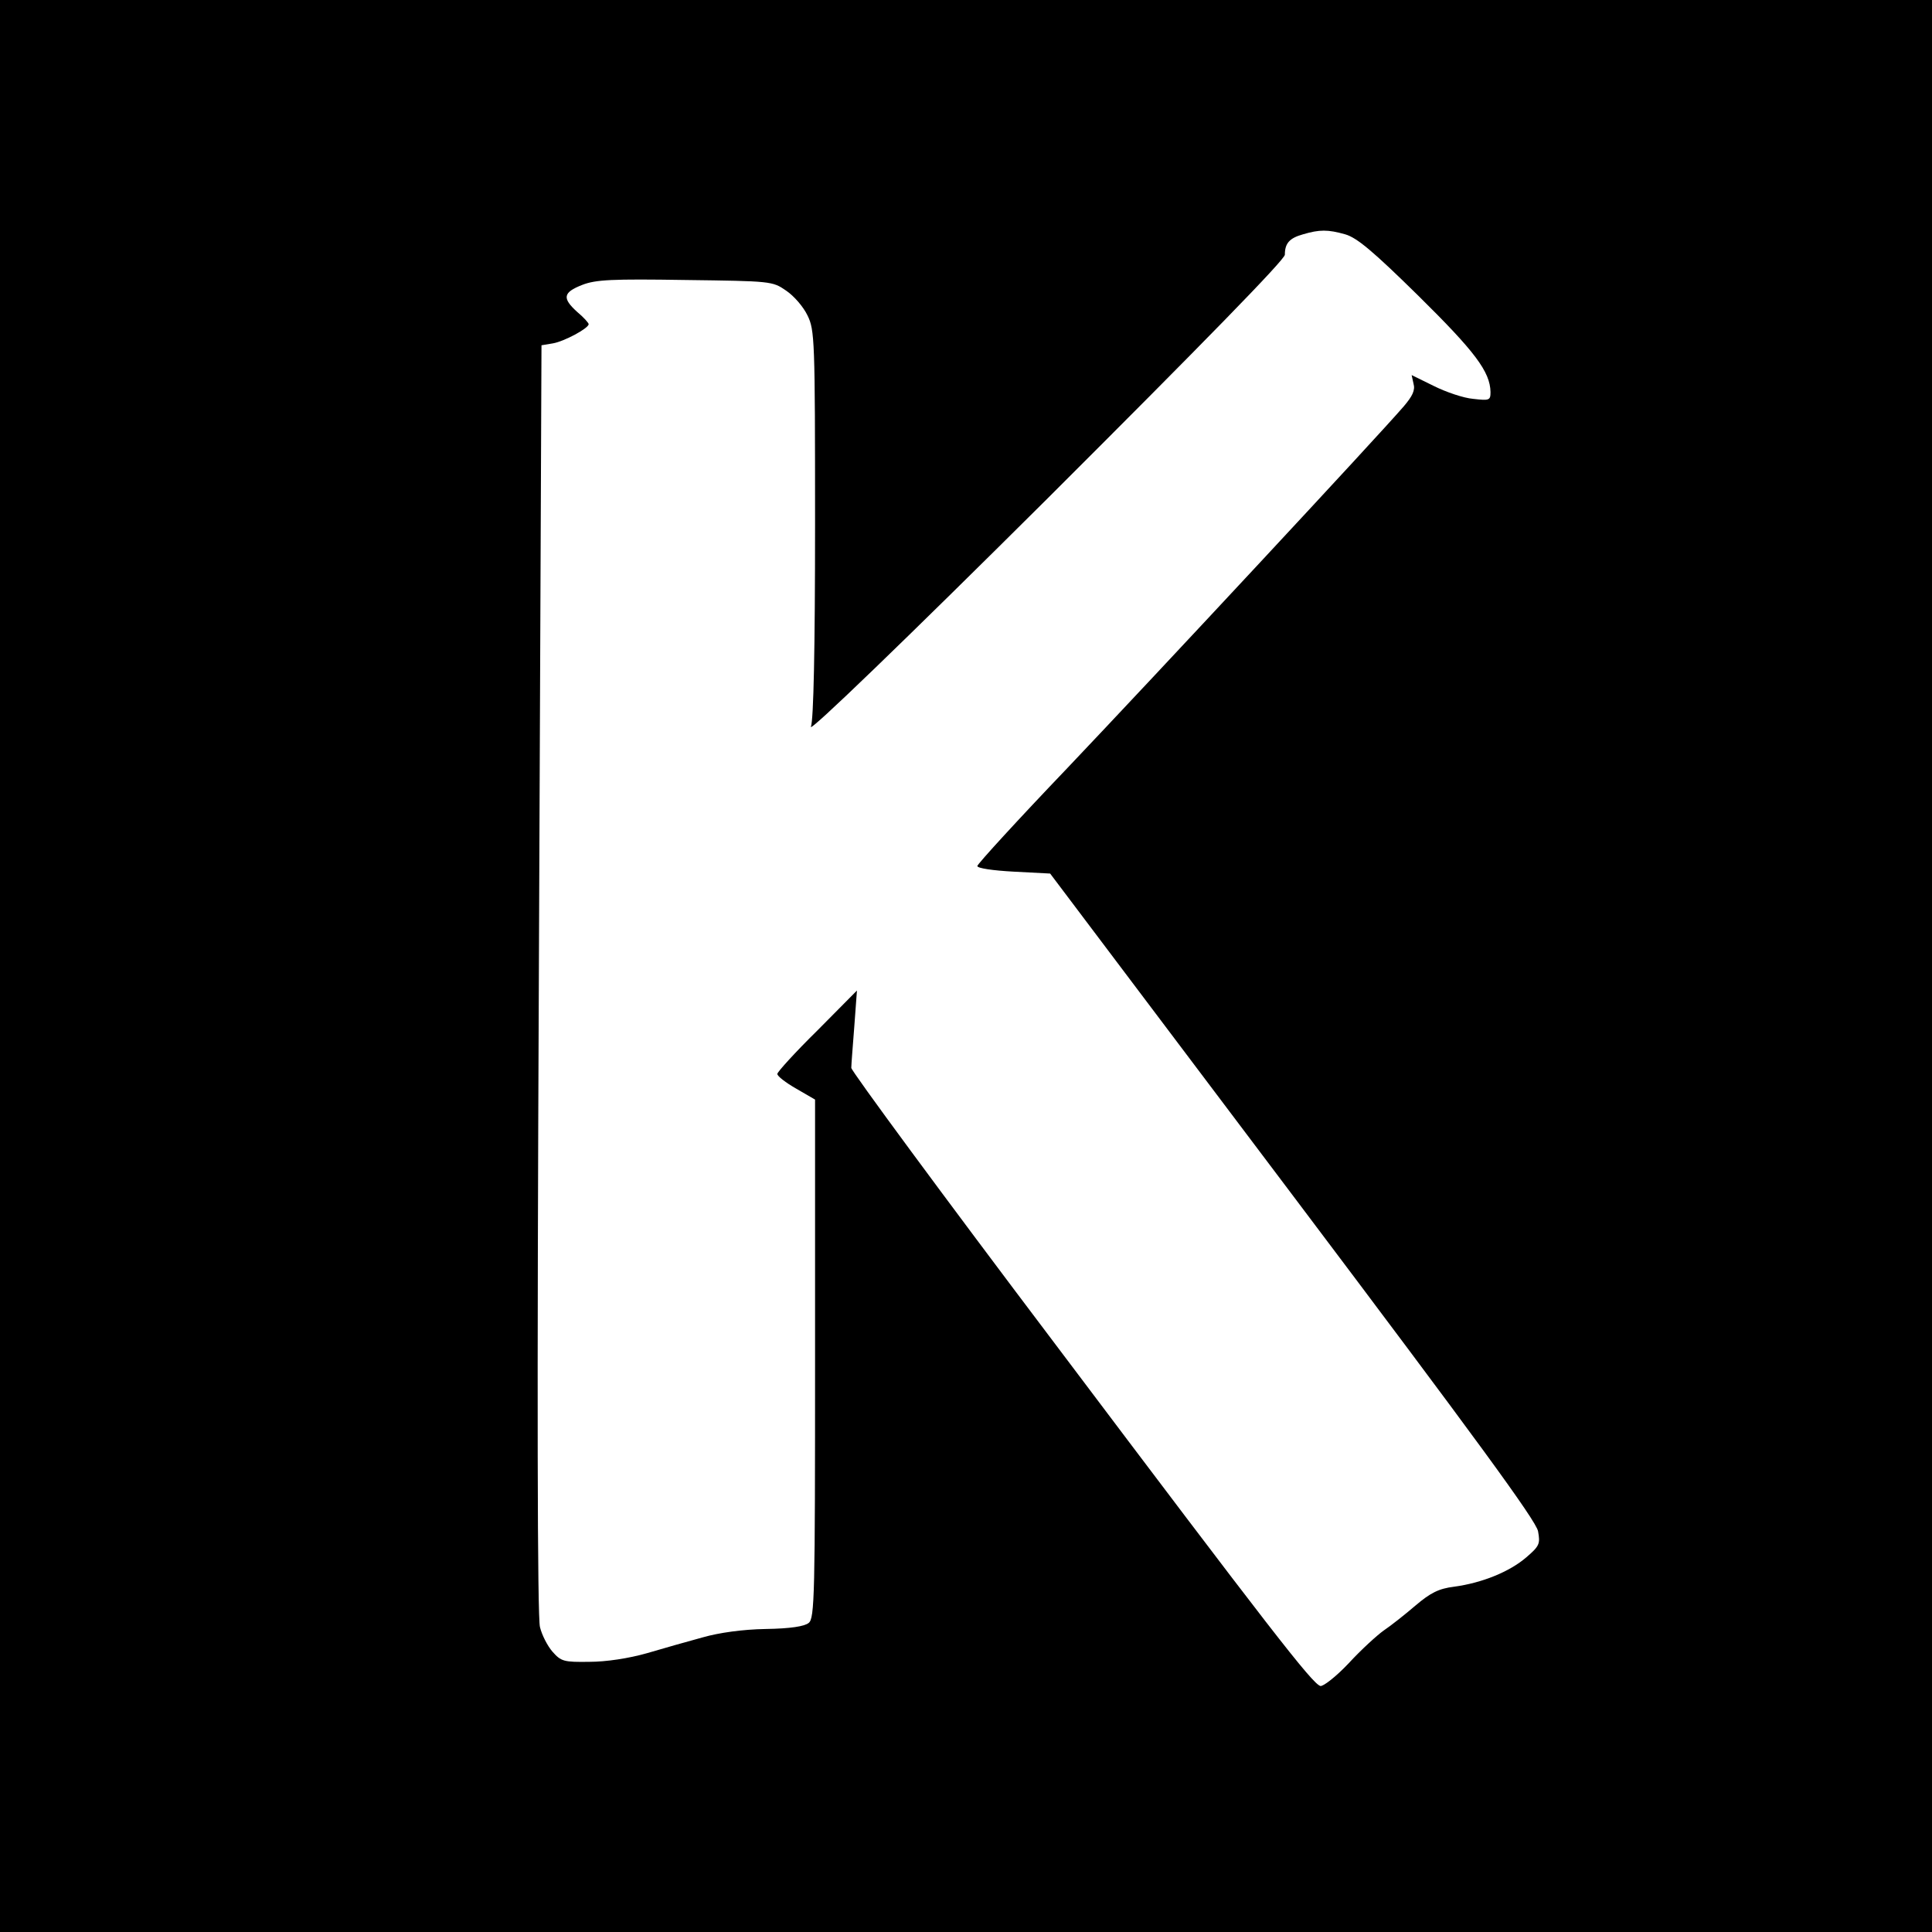
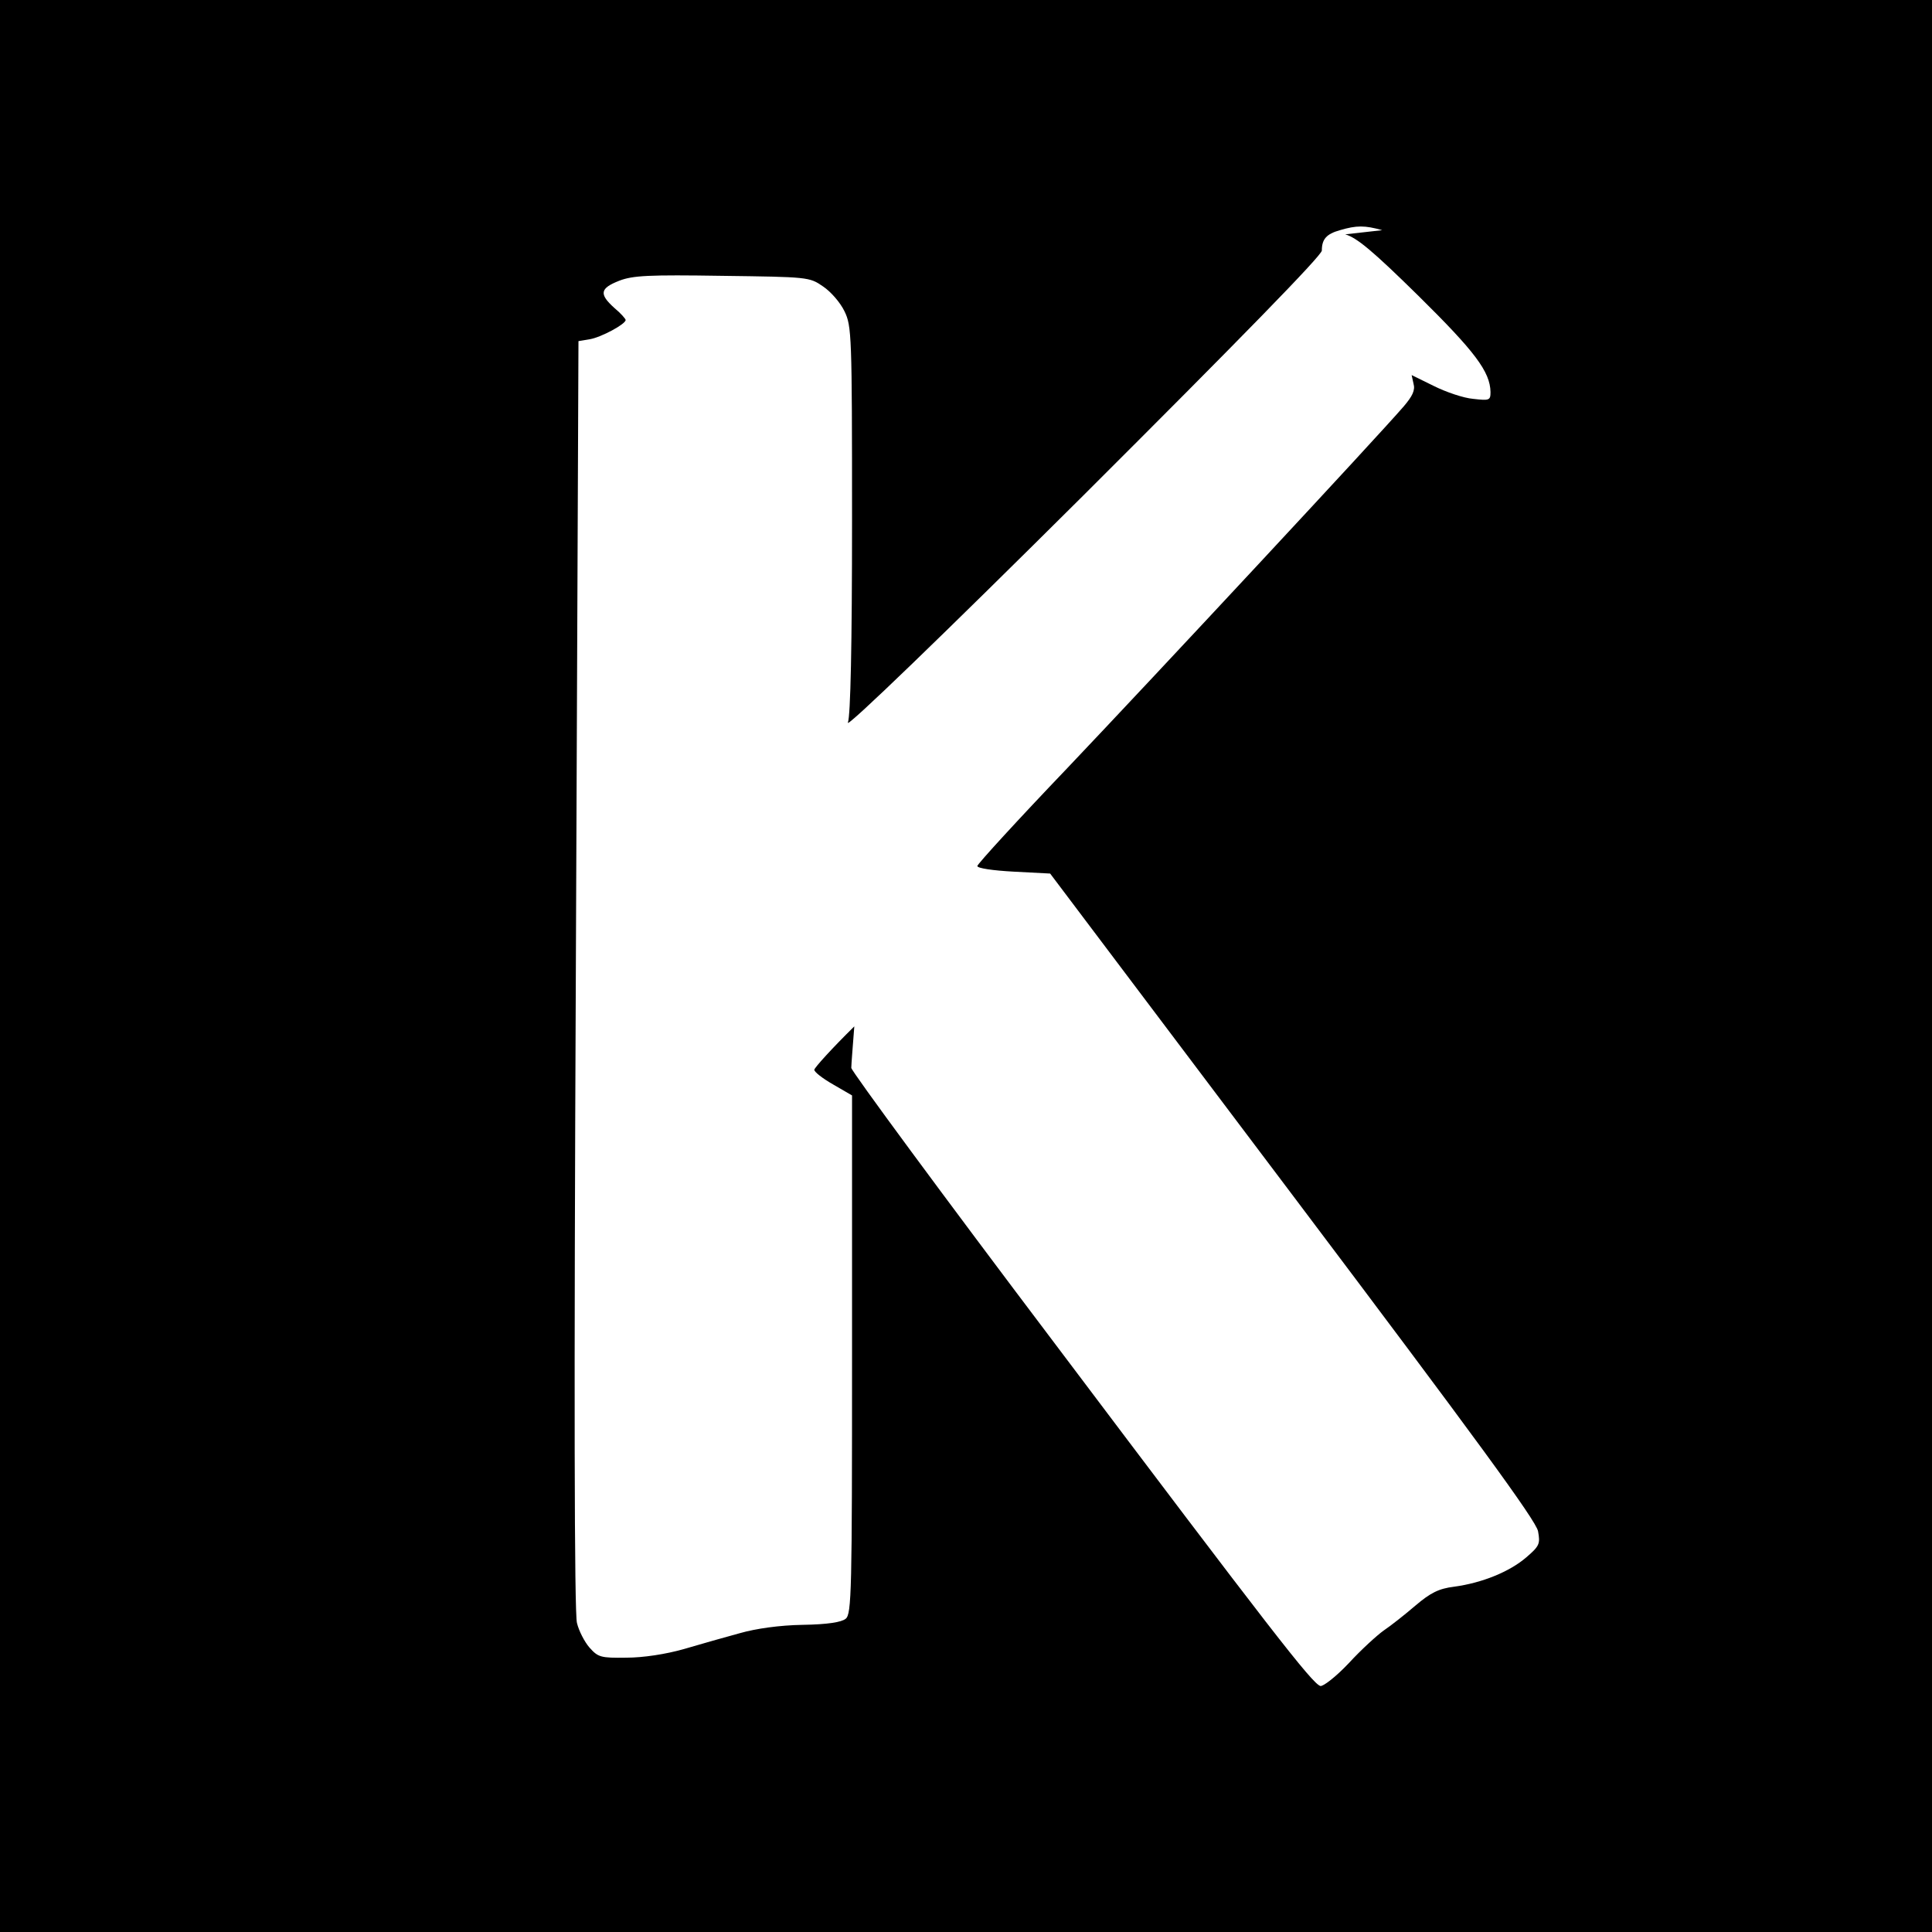
<svg xmlns="http://www.w3.org/2000/svg" version="1.0" width="512pt" height="512pt" viewBox="0 0 512 512" preserveAspectRatio="xMidYMid meet">
  <g transform="translate(0,512) scale(0.1,-0.1)" fill="#000000" stroke="none">
-     <path d="M0 2560 l0 -2560 2560 0 2560 0 0 2560 0 2560 -2560 0 -2560 0 0 -2560z m3565 1939 c31 -9 73 -44 194 -163 150 -148 190 -201 191 -255 0 -22 -3 -23 -46 -18 -25 2 -72 18 -104 34 l-59 29 5 -23 c5 -17 -3 -33 -26 -60 -67 -78 -662 -717 -891 -958 -131 -137 -238 -254 -239 -260 0 -6 41 -12 97 -15 l96 -5 643 -853 c483 -641 645 -862 650 -890 6 -33 4 -39 -31 -69 -44 -38 -117 -68 -192 -78 -40 -5 -62 -16 -102 -50 -28 -24 -66 -54 -84 -66 -17 -12 -60 -51 -93 -87 -34 -36 -68 -62 -75 -60 -22 7 -130 146 -704 908 -297 393 -539 722 -539 730 0 8 4 58 8 110 l7 95 -105 -106 c-59 -58 -106 -110 -106 -115 0 -6 22 -23 50 -39 l50 -29 0 -687 c0 -626 -1 -688 -17 -700 -11 -9 -48 -15 -114 -16 -61 -1 -124 -10 -166 -22 -37 -10 -104 -29 -148 -42 -49 -14 -109 -23 -153 -23 -68 -1 -75 1 -98 27 -13 15 -28 44 -33 65 -7 24 -8 619 -3 1717 l7 1680 30 5 c30 5 95 40 95 51 0 3 -13 18 -30 32 -41 37 -38 52 13 72 36 14 79 16 273 13 227 -3 231 -3 267 -28 21 -14 46 -43 57 -66 19 -39 20 -62 20 -552 0 -334 -4 -520 -11 -538 -6 -17 252 232 623 601 416 415 633 637 633 650 0 30 12 44 48 54 44 13 66 13 112 0z" />
+     <path d="M0 2560 l0 -2560 2560 0 2560 0 0 2560 0 2560 -2560 0 -2560 0 0 -2560z m3565 1939 c31 -9 73 -44 194 -163 150 -148 190 -201 191 -255 0 -22 -3 -23 -46 -18 -25 2 -72 18 -104 34 l-59 29 5 -23 c5 -17 -3 -33 -26 -60 -67 -78 -662 -717 -891 -958 -131 -137 -238 -254 -239 -260 0 -6 41 -12 97 -15 l96 -5 643 -853 c483 -641 645 -862 650 -890 6 -33 4 -39 -31 -69 -44 -38 -117 -68 -192 -78 -40 -5 -62 -16 -102 -50 -28 -24 -66 -54 -84 -66 -17 -12 -60 -51 -93 -87 -34 -36 -68 -62 -75 -60 -22 7 -130 146 -704 908 -297 393 -539 722 -539 730 0 8 4 58 8 110 c-59 -58 -106 -110 -106 -115 0 -6 22 -23 50 -39 l50 -29 0 -687 c0 -626 -1 -688 -17 -700 -11 -9 -48 -15 -114 -16 -61 -1 -124 -10 -166 -22 -37 -10 -104 -29 -148 -42 -49 -14 -109 -23 -153 -23 -68 -1 -75 1 -98 27 -13 15 -28 44 -33 65 -7 24 -8 619 -3 1717 l7 1680 30 5 c30 5 95 40 95 51 0 3 -13 18 -30 32 -41 37 -38 52 13 72 36 14 79 16 273 13 227 -3 231 -3 267 -28 21 -14 46 -43 57 -66 19 -39 20 -62 20 -552 0 -334 -4 -520 -11 -538 -6 -17 252 232 623 601 416 415 633 637 633 650 0 30 12 44 48 54 44 13 66 13 112 0z" />
  </g>
</svg>